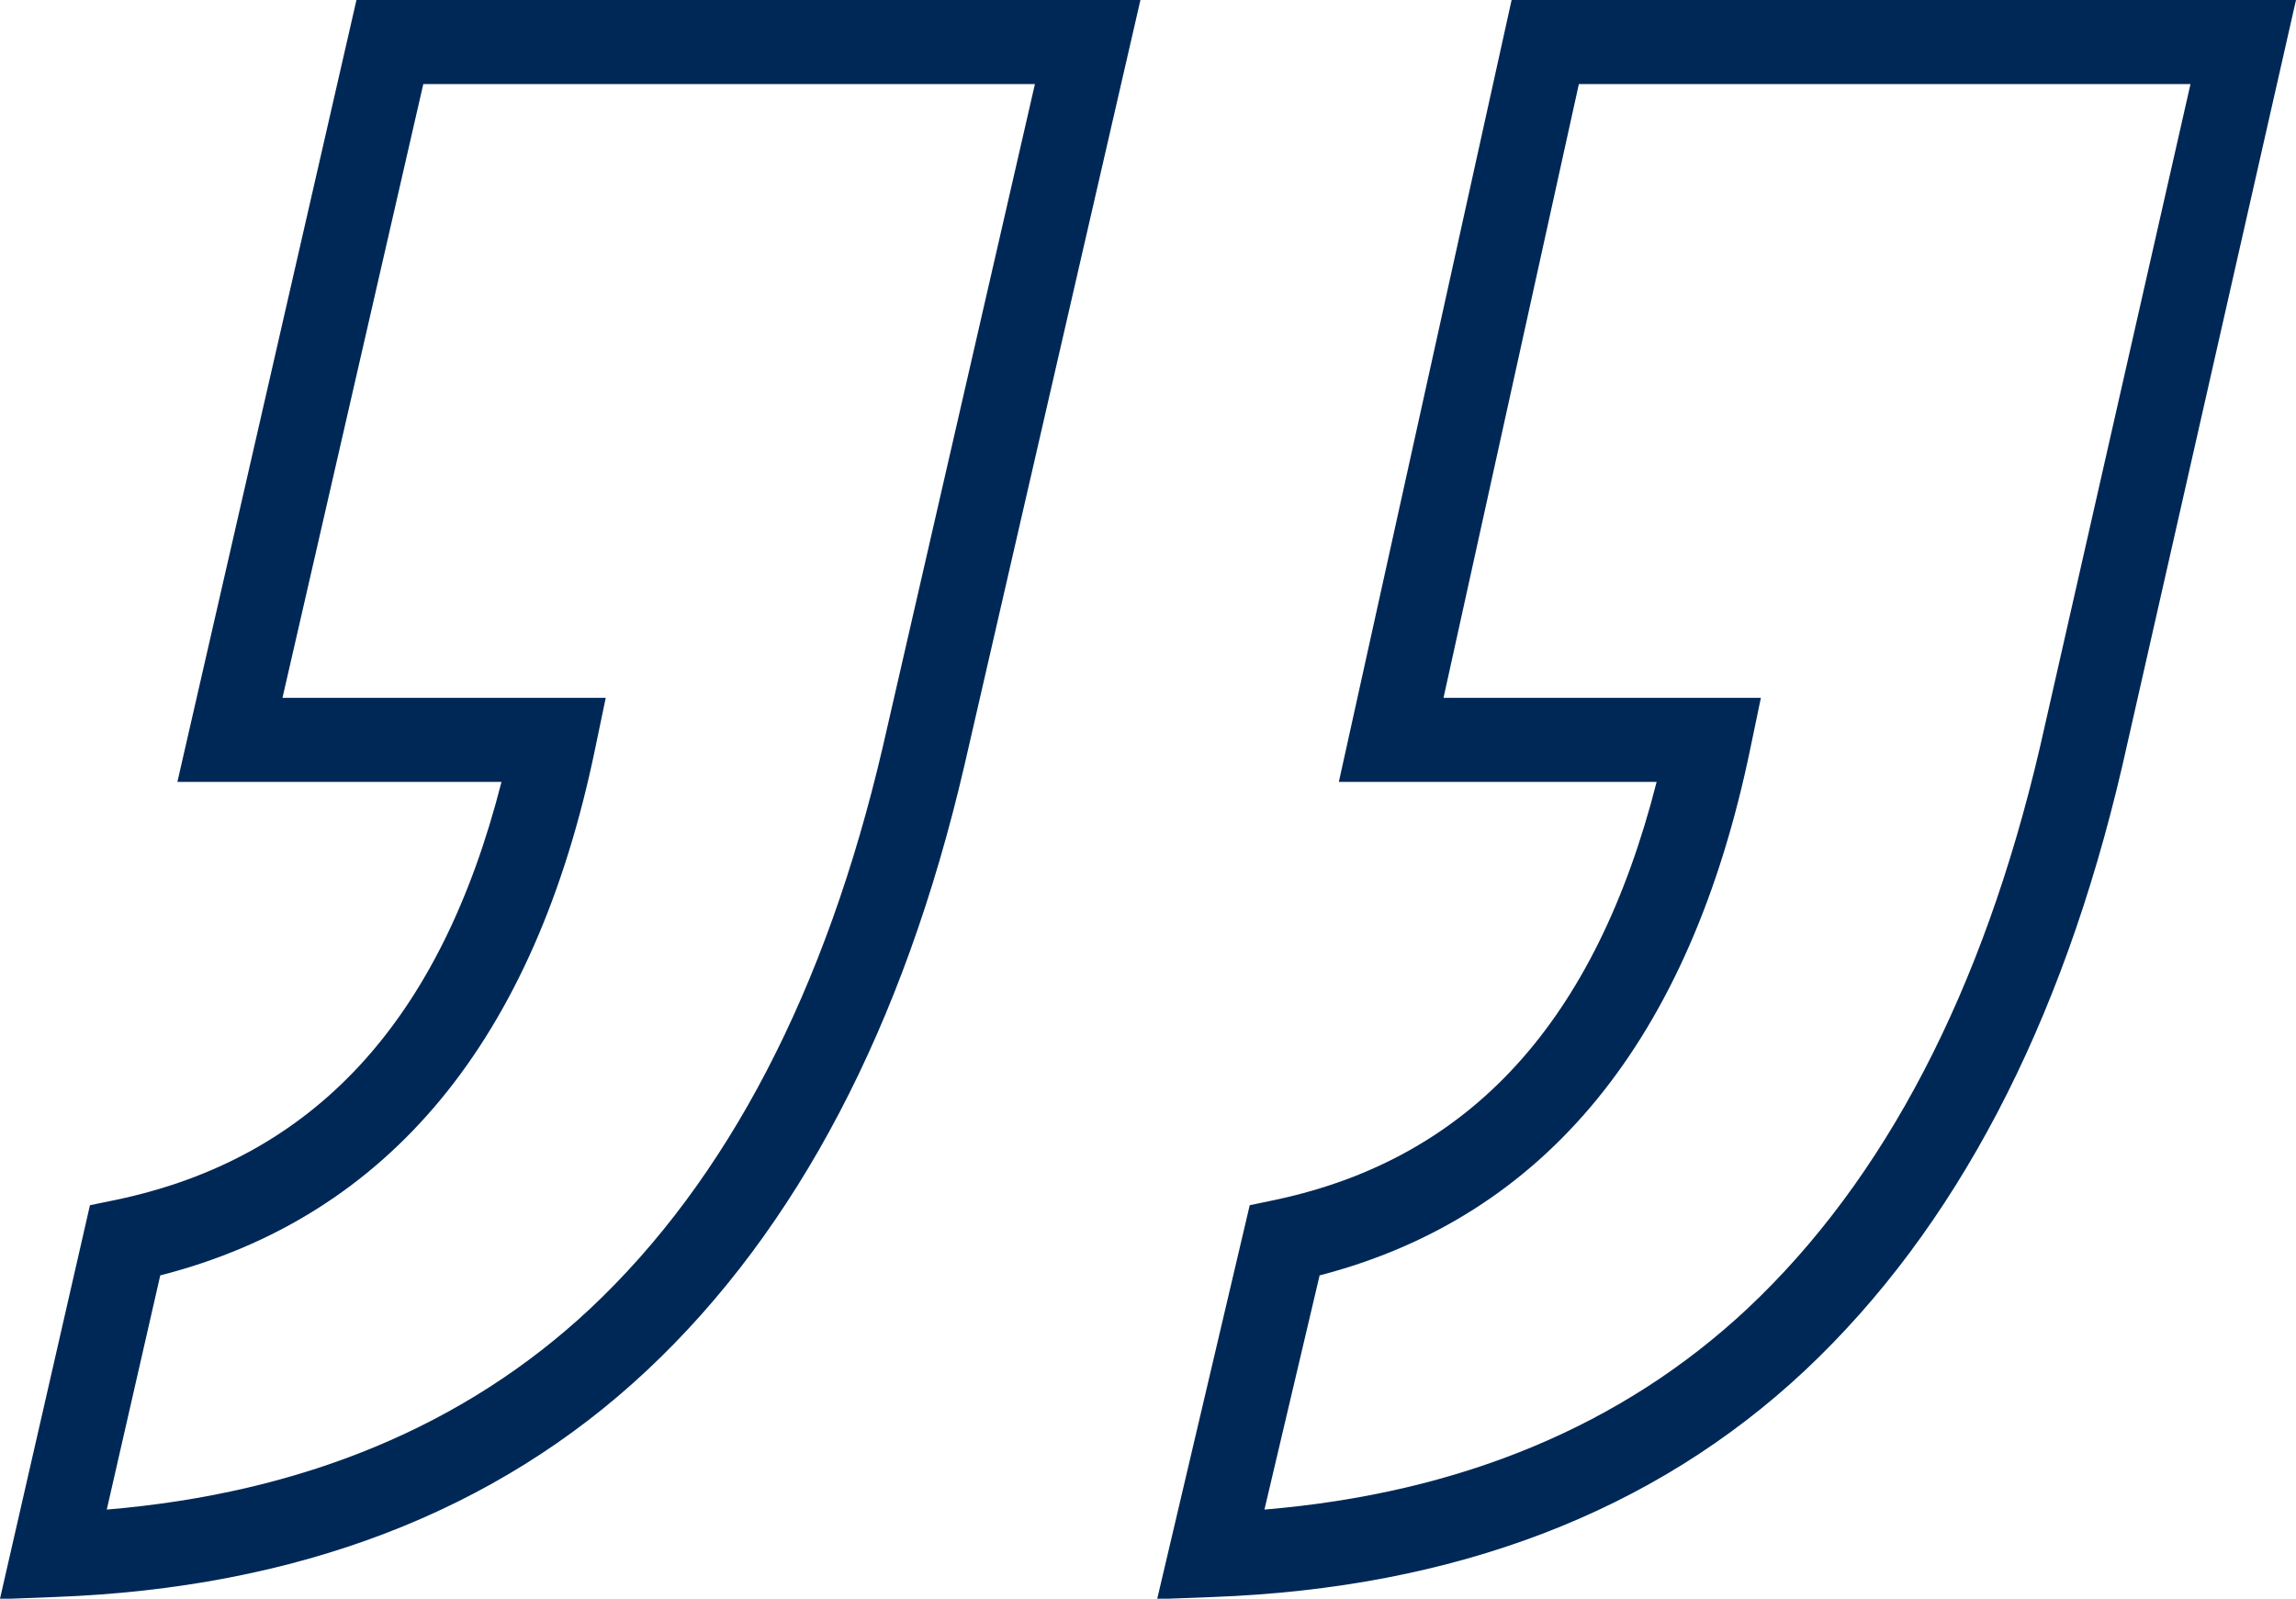
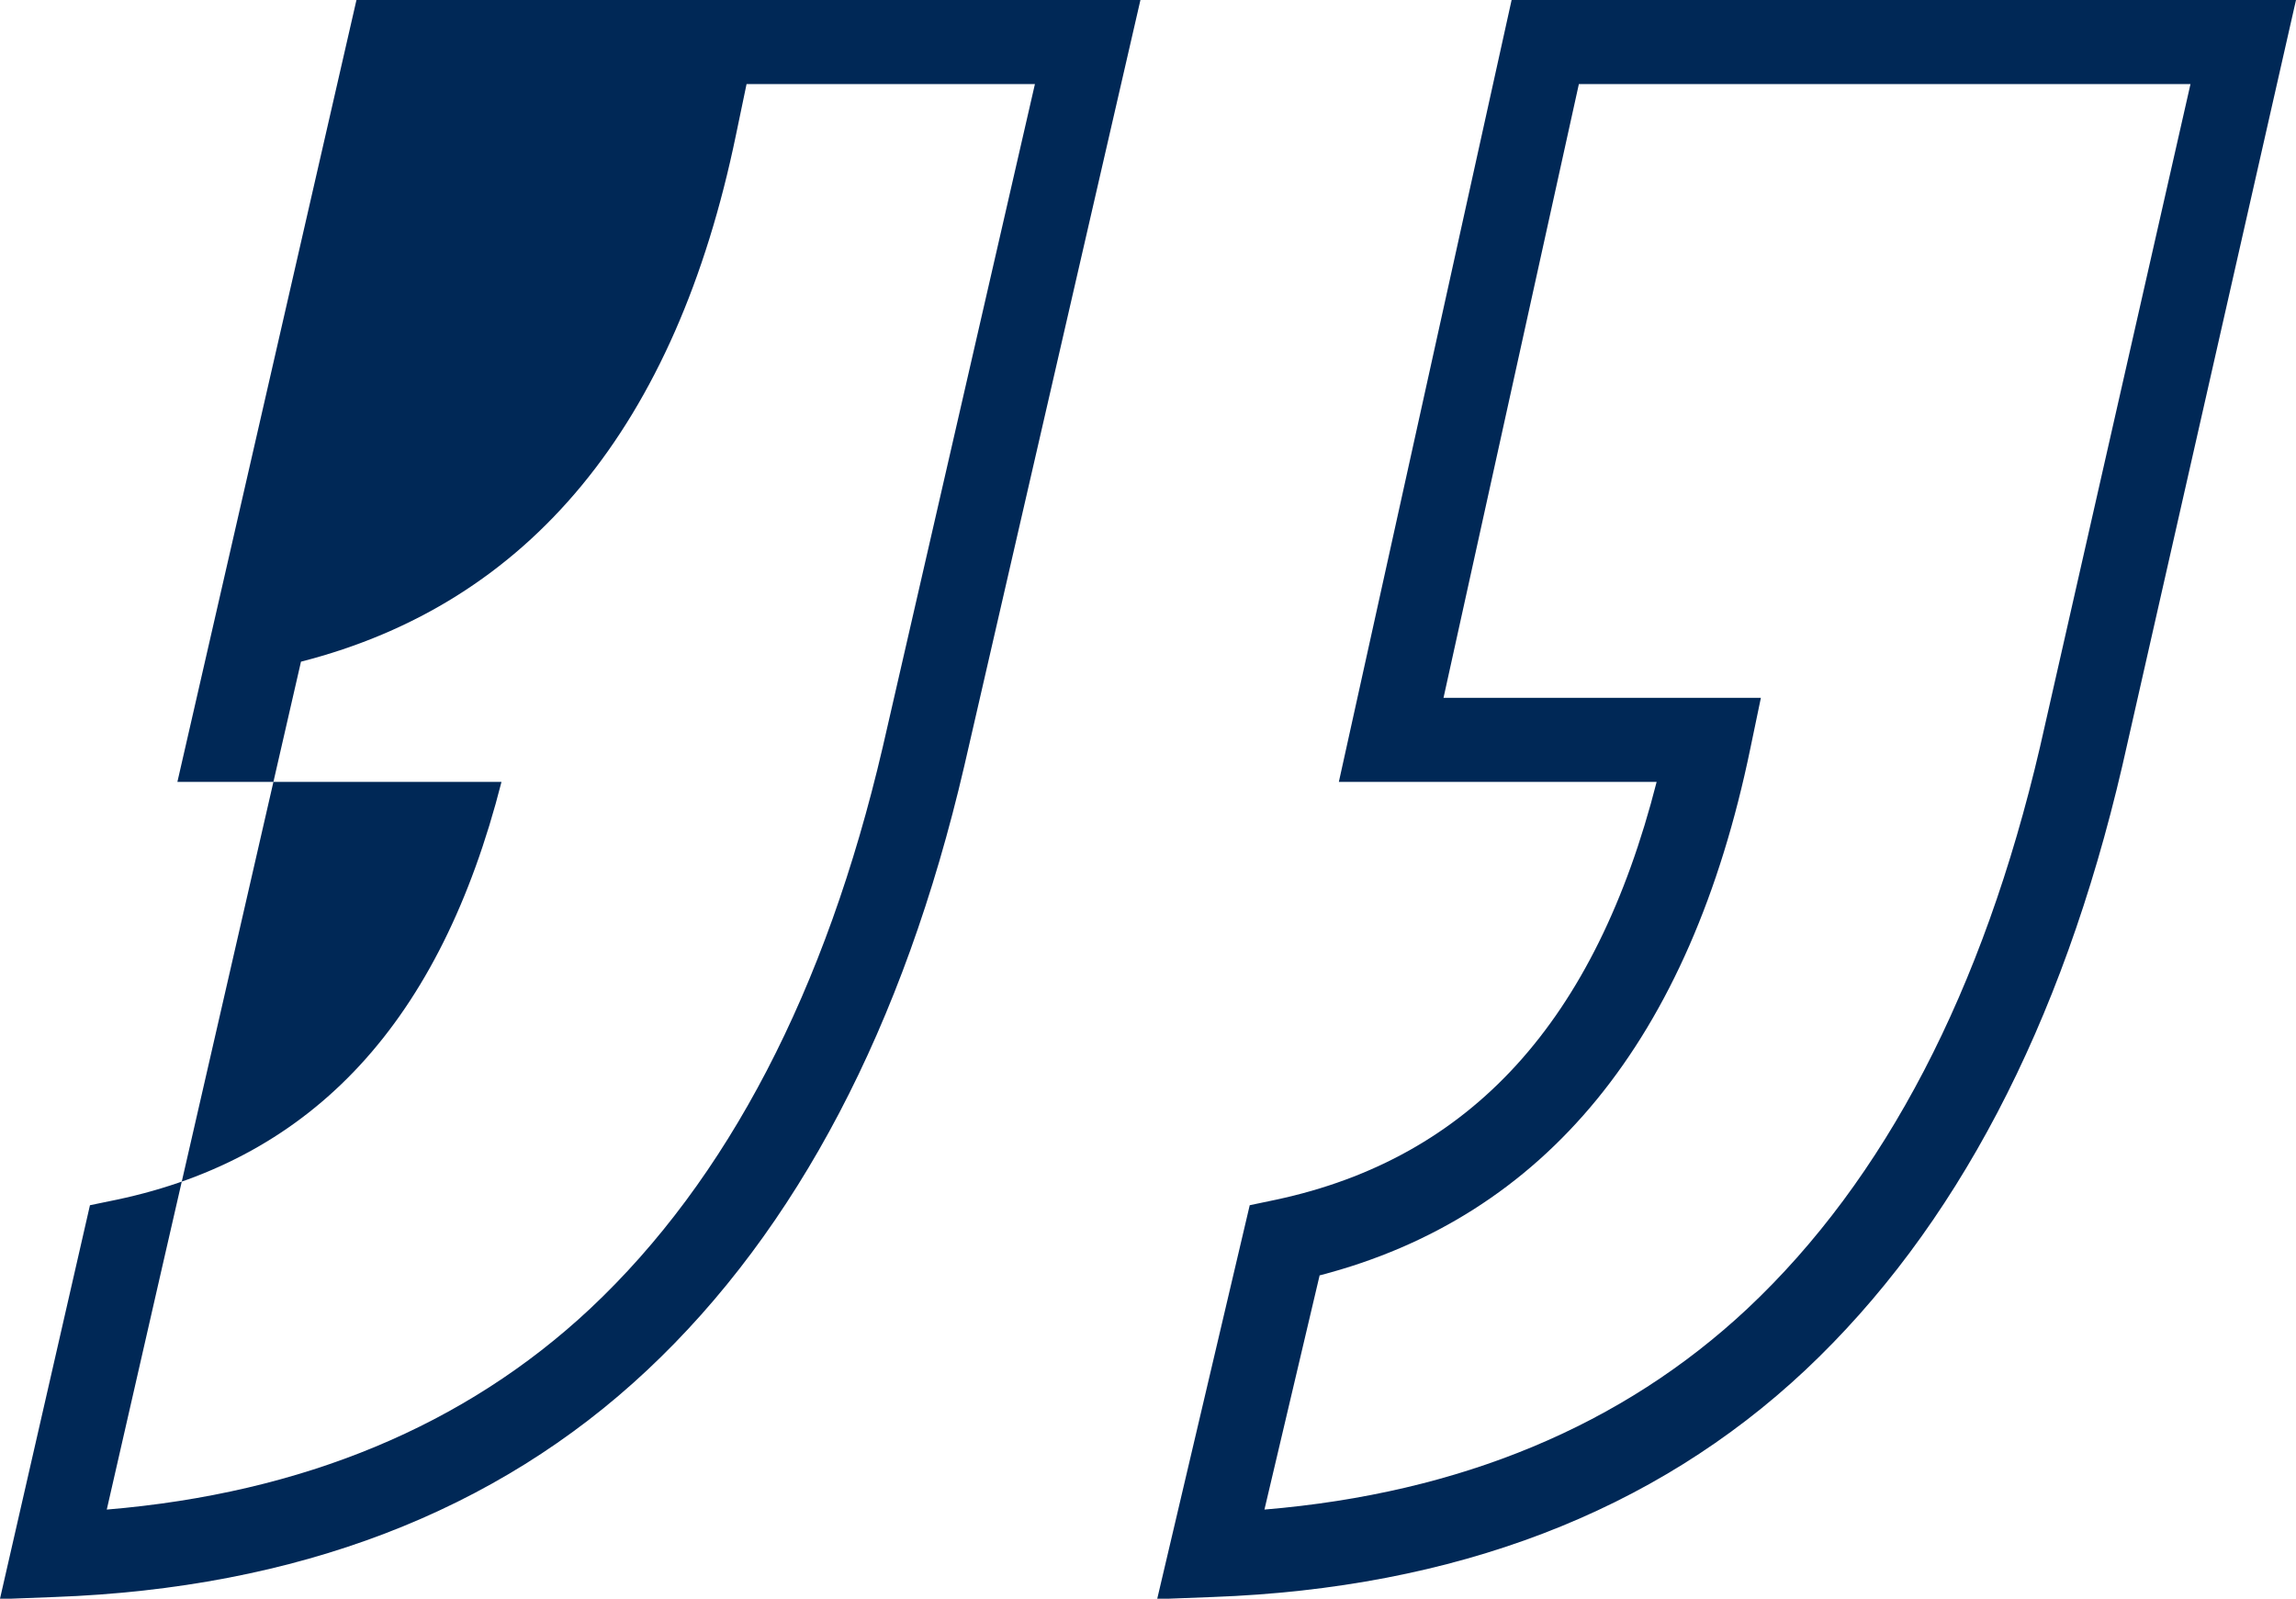
<svg xmlns="http://www.w3.org/2000/svg" id="uuid-f80203ac-daa6-4018-a86b-509e8485c74c" viewBox="0 0 54.62 38.03">
  <defs>
    <style>.uuid-57d0a5b1-ac05-421a-85d5-9ea113b58b35{fill:#002856;}</style>
  </defs>
-   <path class="uuid-57d0a5b1-ac05-421a-85d5-9ea113b58b35" d="M27.53,38.03l2.2-9.36.62-.13c4.64-.99,7.61-4.25,9.06-9.94h-7.56L35.96,0h18.66l-4.13,18.21c-1.44,6.2-3.98,11.03-7.54,14.38-3.6,3.38-8.34,5.19-14.1,5.4l-1.31.05ZM31.39,30.35l-1.31,5.56c4.67-.39,8.52-2,11.49-4.78,3.27-3.07,5.61-7.57,6.96-13.36l3.58-15.77h-14.55l-3.22,14.6h7.55l-.25,1.2c-1.43,6.93-4.88,11.15-10.25,12.54ZM0,38.03l2.14-9.36.63-.13c4.7-.99,7.71-4.25,9.16-9.94h-7.71L8.48,0h18.65l-4.19,18.22c-1.44,6.19-3.98,11.03-7.54,14.37-3.6,3.38-8.34,5.19-14.1,5.4l-1.3.05ZM3.81,30.35l-1.27,5.56c4.67-.39,8.53-2,11.5-4.78,3.27-3.07,5.61-7.57,6.96-13.36l3.62-15.77h-14.55l-3.35,14.6h7.69l-.25,1.2c-1.43,6.93-4.91,11.15-10.35,12.54Z" />
+   <path class="uuid-57d0a5b1-ac05-421a-85d5-9ea113b58b35" d="M27.53,38.03l2.2-9.36.62-.13c4.64-.99,7.61-4.25,9.06-9.94h-7.56L35.96,0h18.66l-4.13,18.21c-1.44,6.2-3.98,11.03-7.54,14.38-3.6,3.38-8.34,5.19-14.1,5.4l-1.31.05ZM31.39,30.35l-1.31,5.56c4.67-.39,8.52-2,11.49-4.78,3.27-3.07,5.61-7.57,6.96-13.36l3.58-15.77h-14.55l-3.22,14.6h7.55l-.25,1.2c-1.43,6.93-4.88,11.15-10.25,12.54ZM0,38.03l2.14-9.36.63-.13c4.7-.99,7.71-4.25,9.16-9.94h-7.71L8.48,0h18.65l-4.19,18.22c-1.44,6.19-3.98,11.03-7.54,14.37-3.6,3.38-8.34,5.19-14.1,5.4l-1.3.05ZM3.81,30.35l-1.27,5.56c4.67-.39,8.53-2,11.5-4.78,3.27-3.07,5.61-7.57,6.96-13.36l3.62-15.77h-14.55h7.69l-.25,1.2c-1.43,6.93-4.91,11.15-10.35,12.54Z" />
</svg>